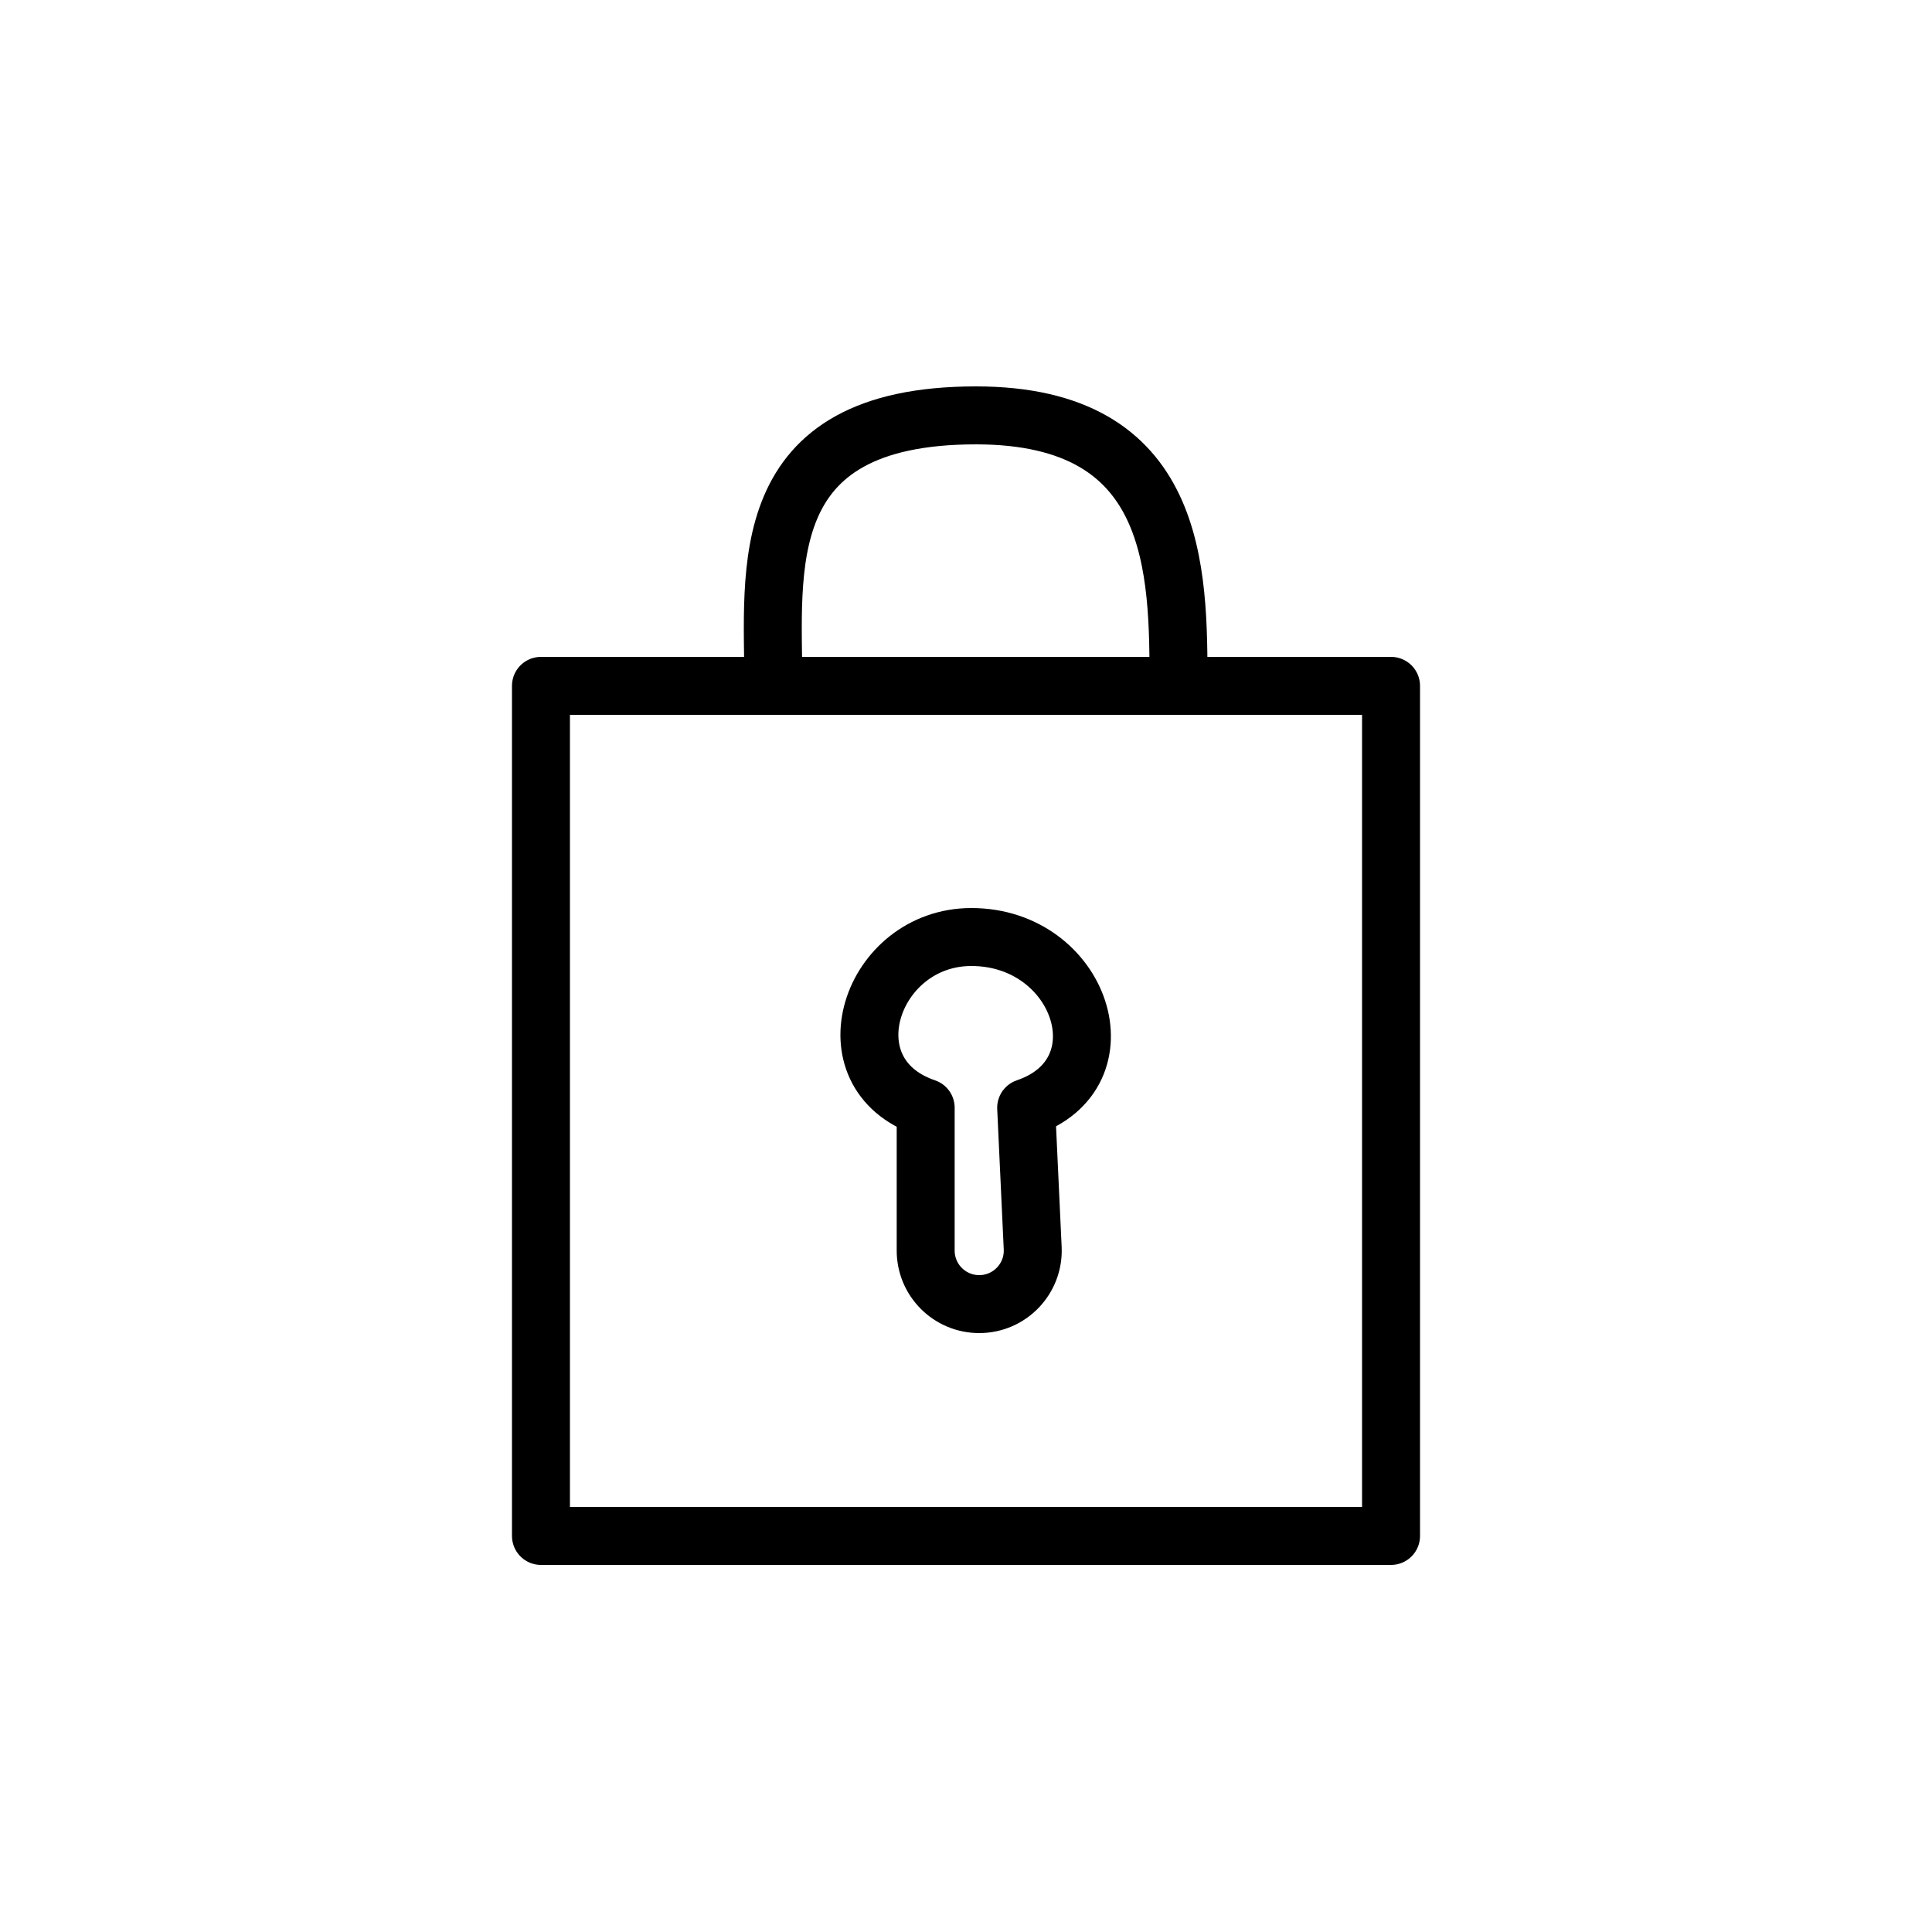
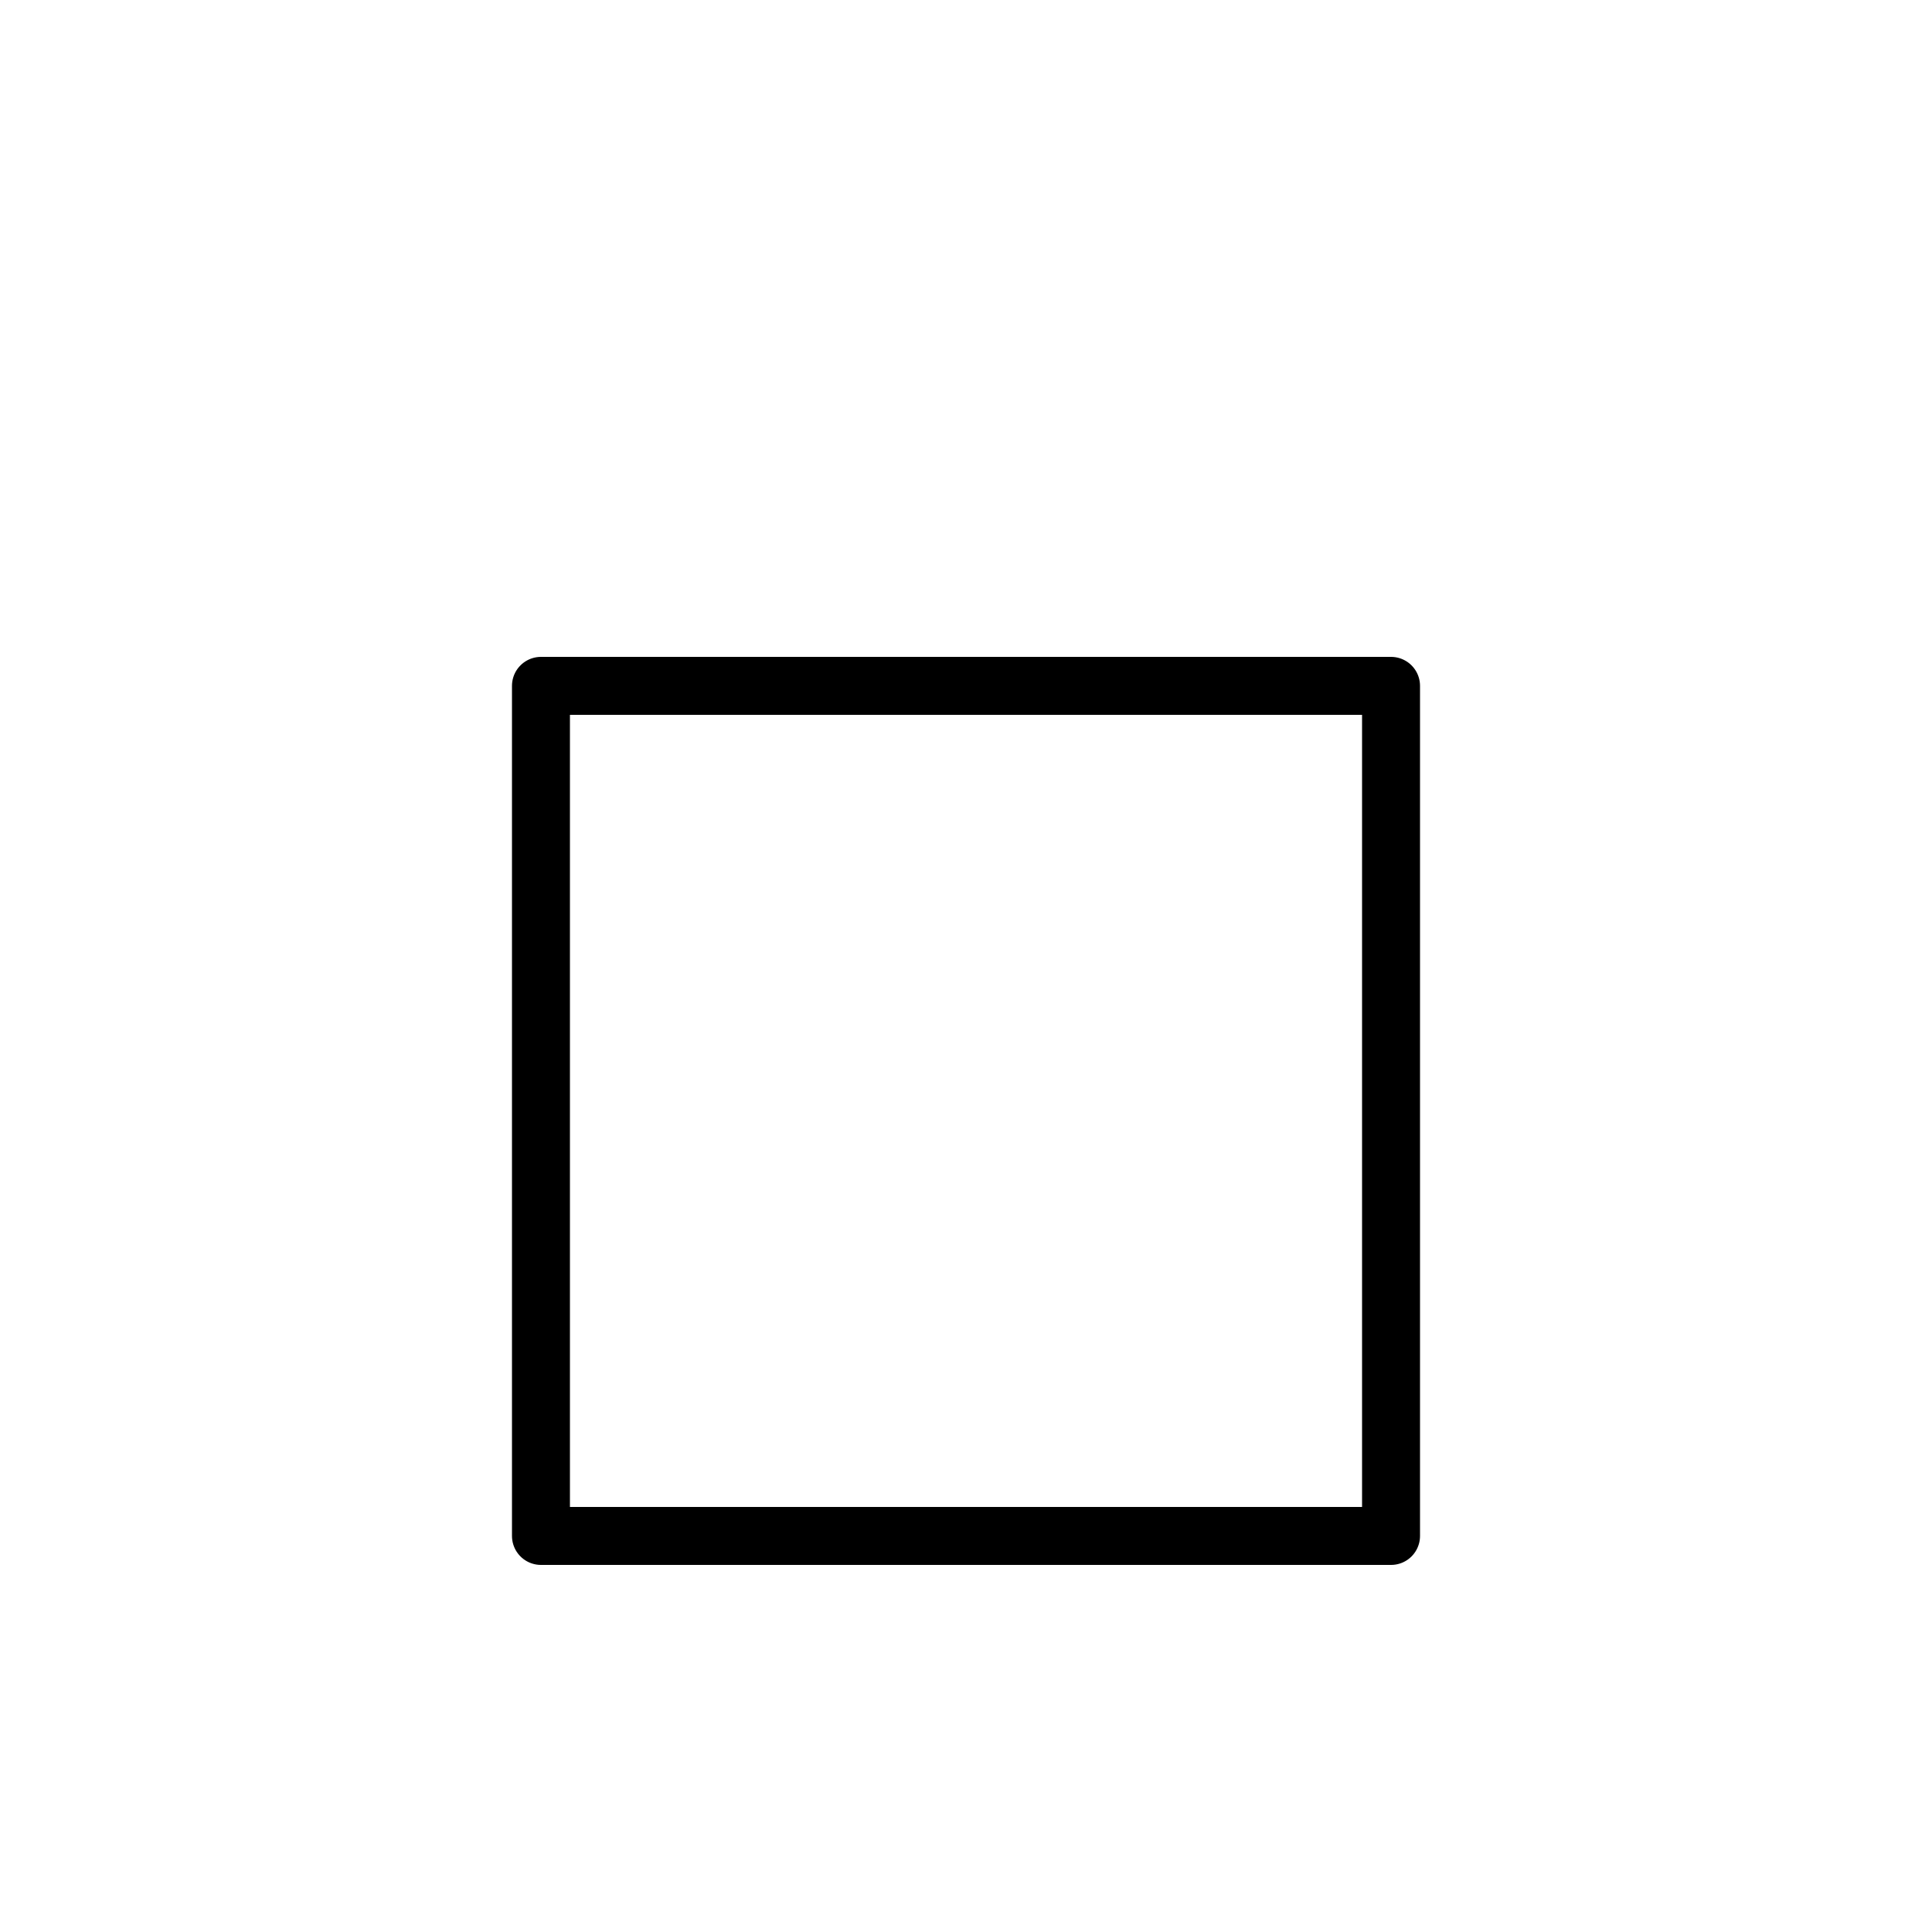
<svg xmlns="http://www.w3.org/2000/svg" width="30" height="30" viewBox="0 0 100 100" fill="none">
  <rect x="28" y="35.5" width="44" height="44" stroke="black" stroke-width="3" stroke-linecap="round" stroke-linejoin="round" />
-   <path d="M40.028 35.5C40.028 29.5 38.925 21.5 50.514 21.5C61 21.5 61 29.5 61 35.5" stroke="black" stroke-width="3" stroke-linecap="round" stroke-linejoin="round" />
-   <path d="M53.114 57.337C58.315 55.57 55.951 48.5 50.277 48.5C45.077 48.5 42.713 55.57 47.913 57.337L47.913 64.729C47.913 66.26 49.153 67.5 50.684 67.5C52.264 67.5 53.526 66.18 53.452 64.6L53.114 57.337Z" stroke="black" stroke-width="3" stroke-linecap="round" stroke-linejoin="round" />
</svg>